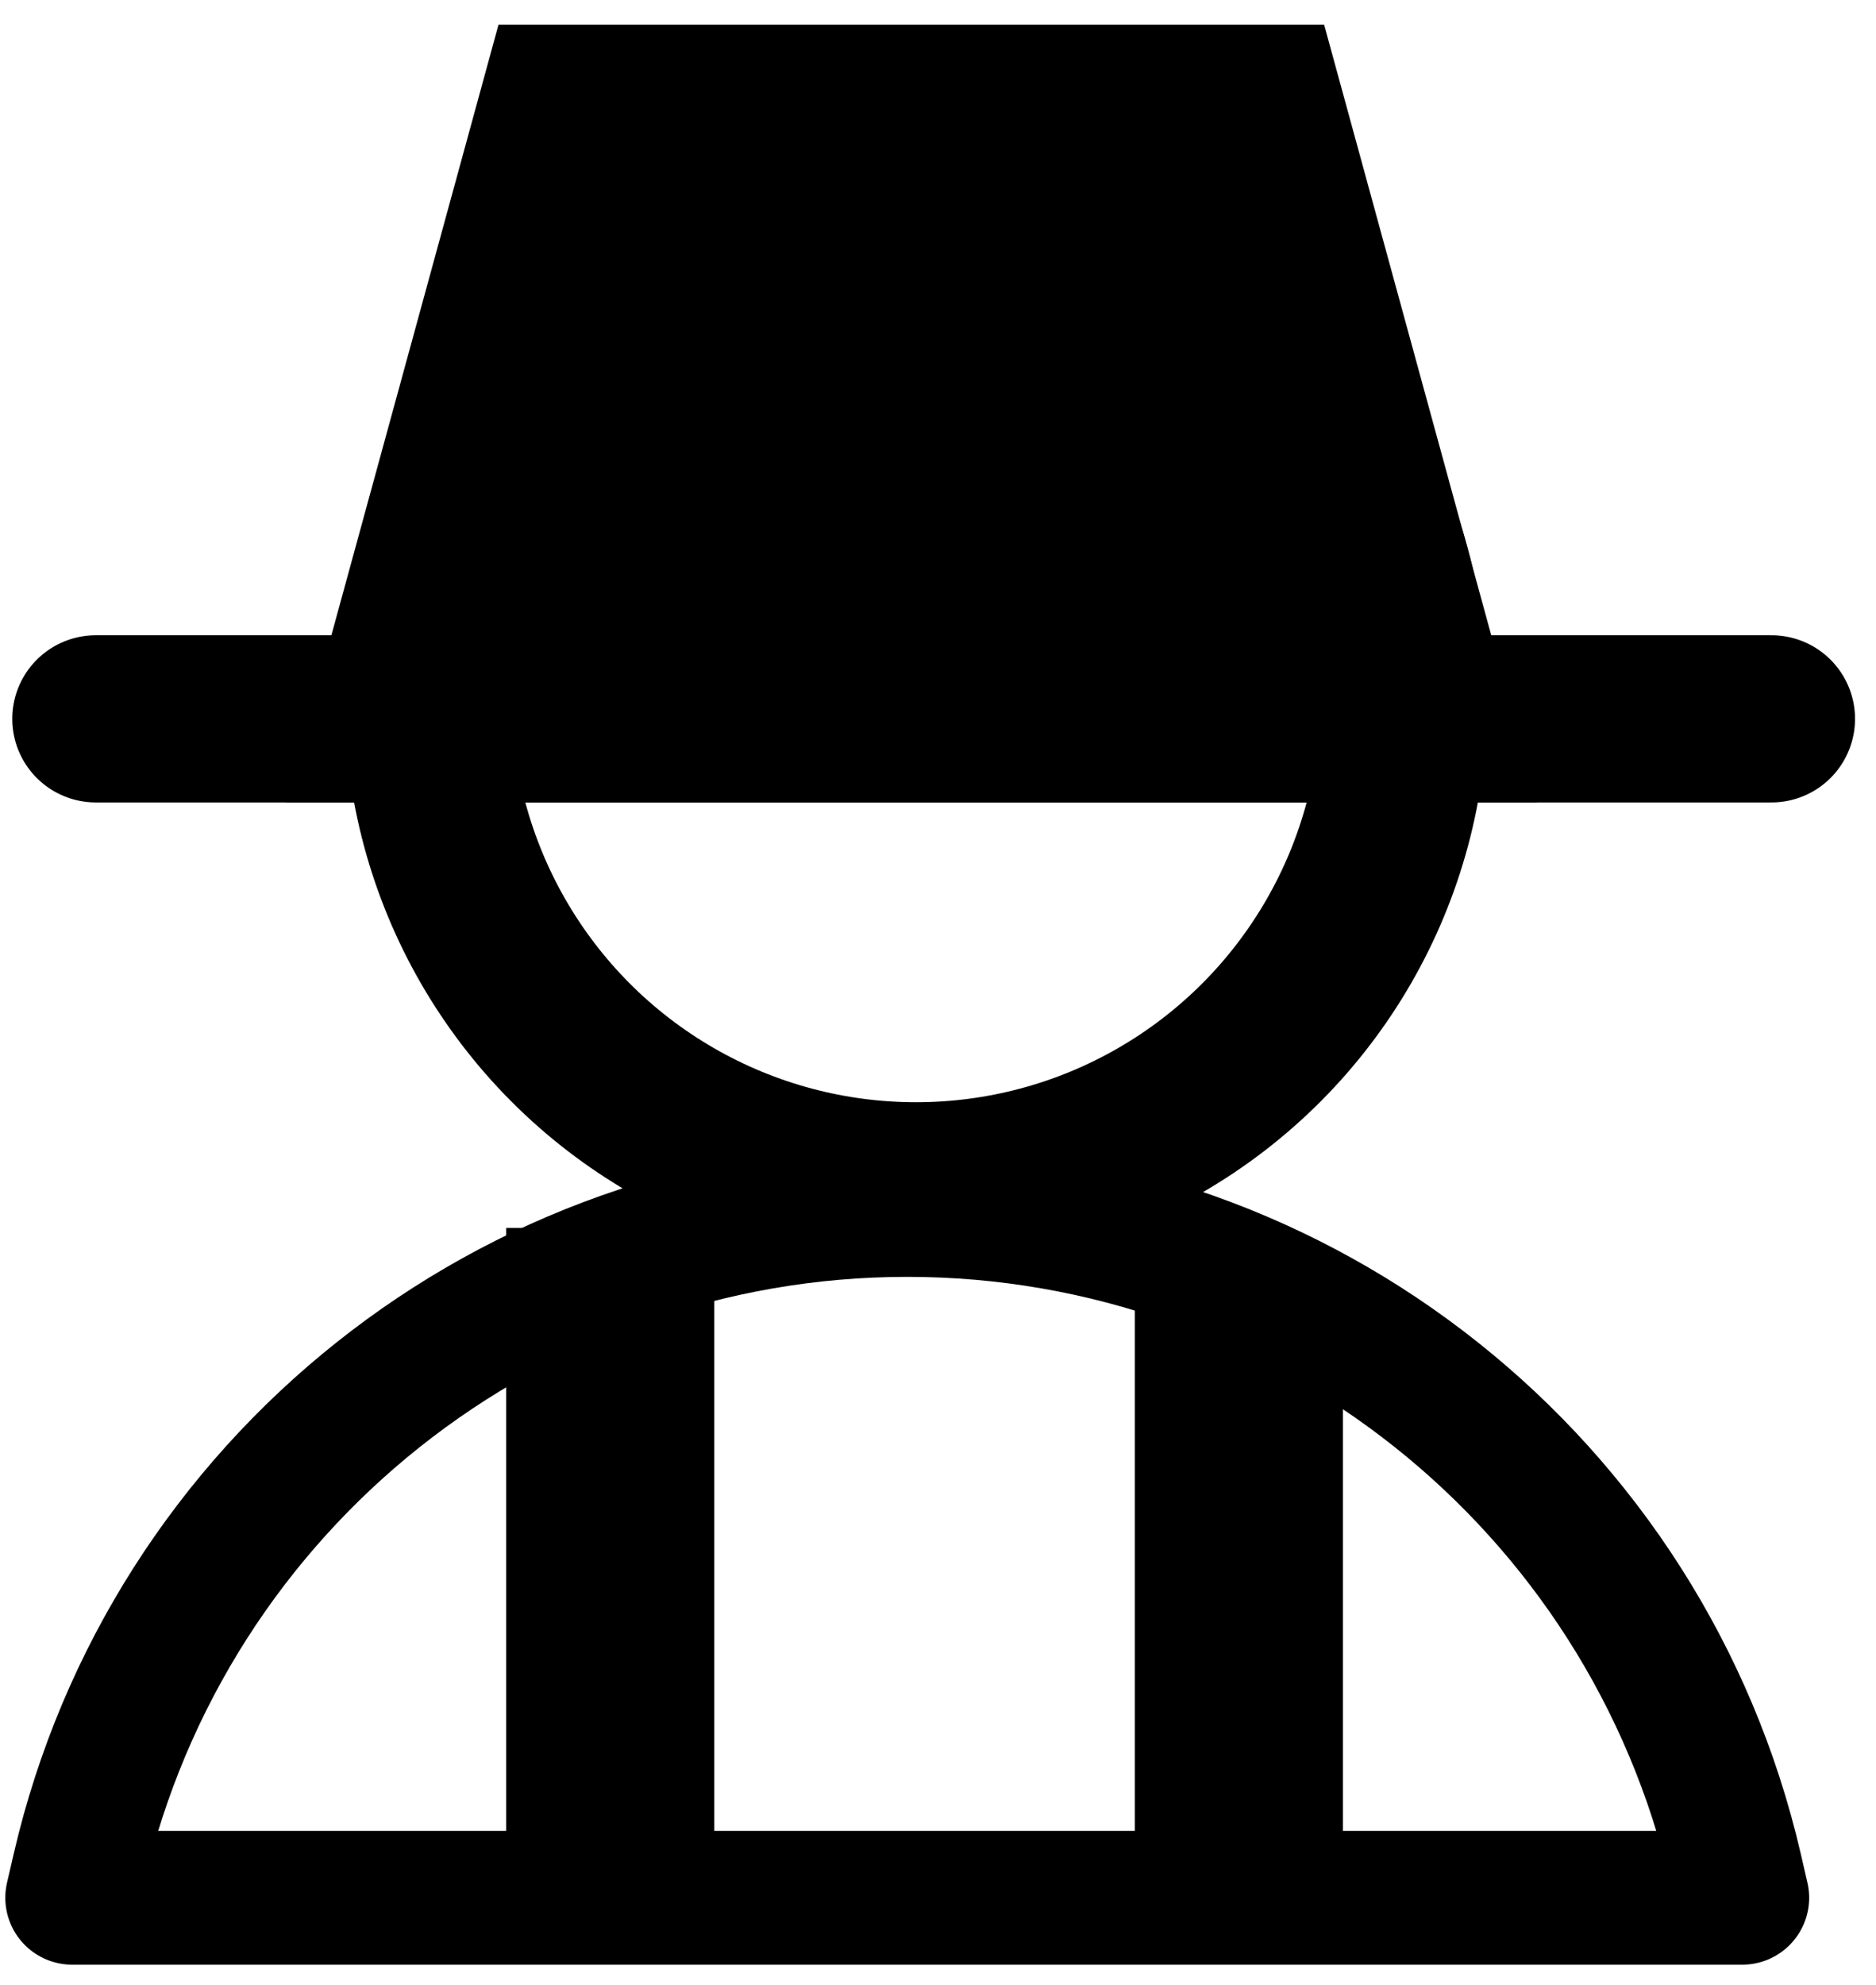
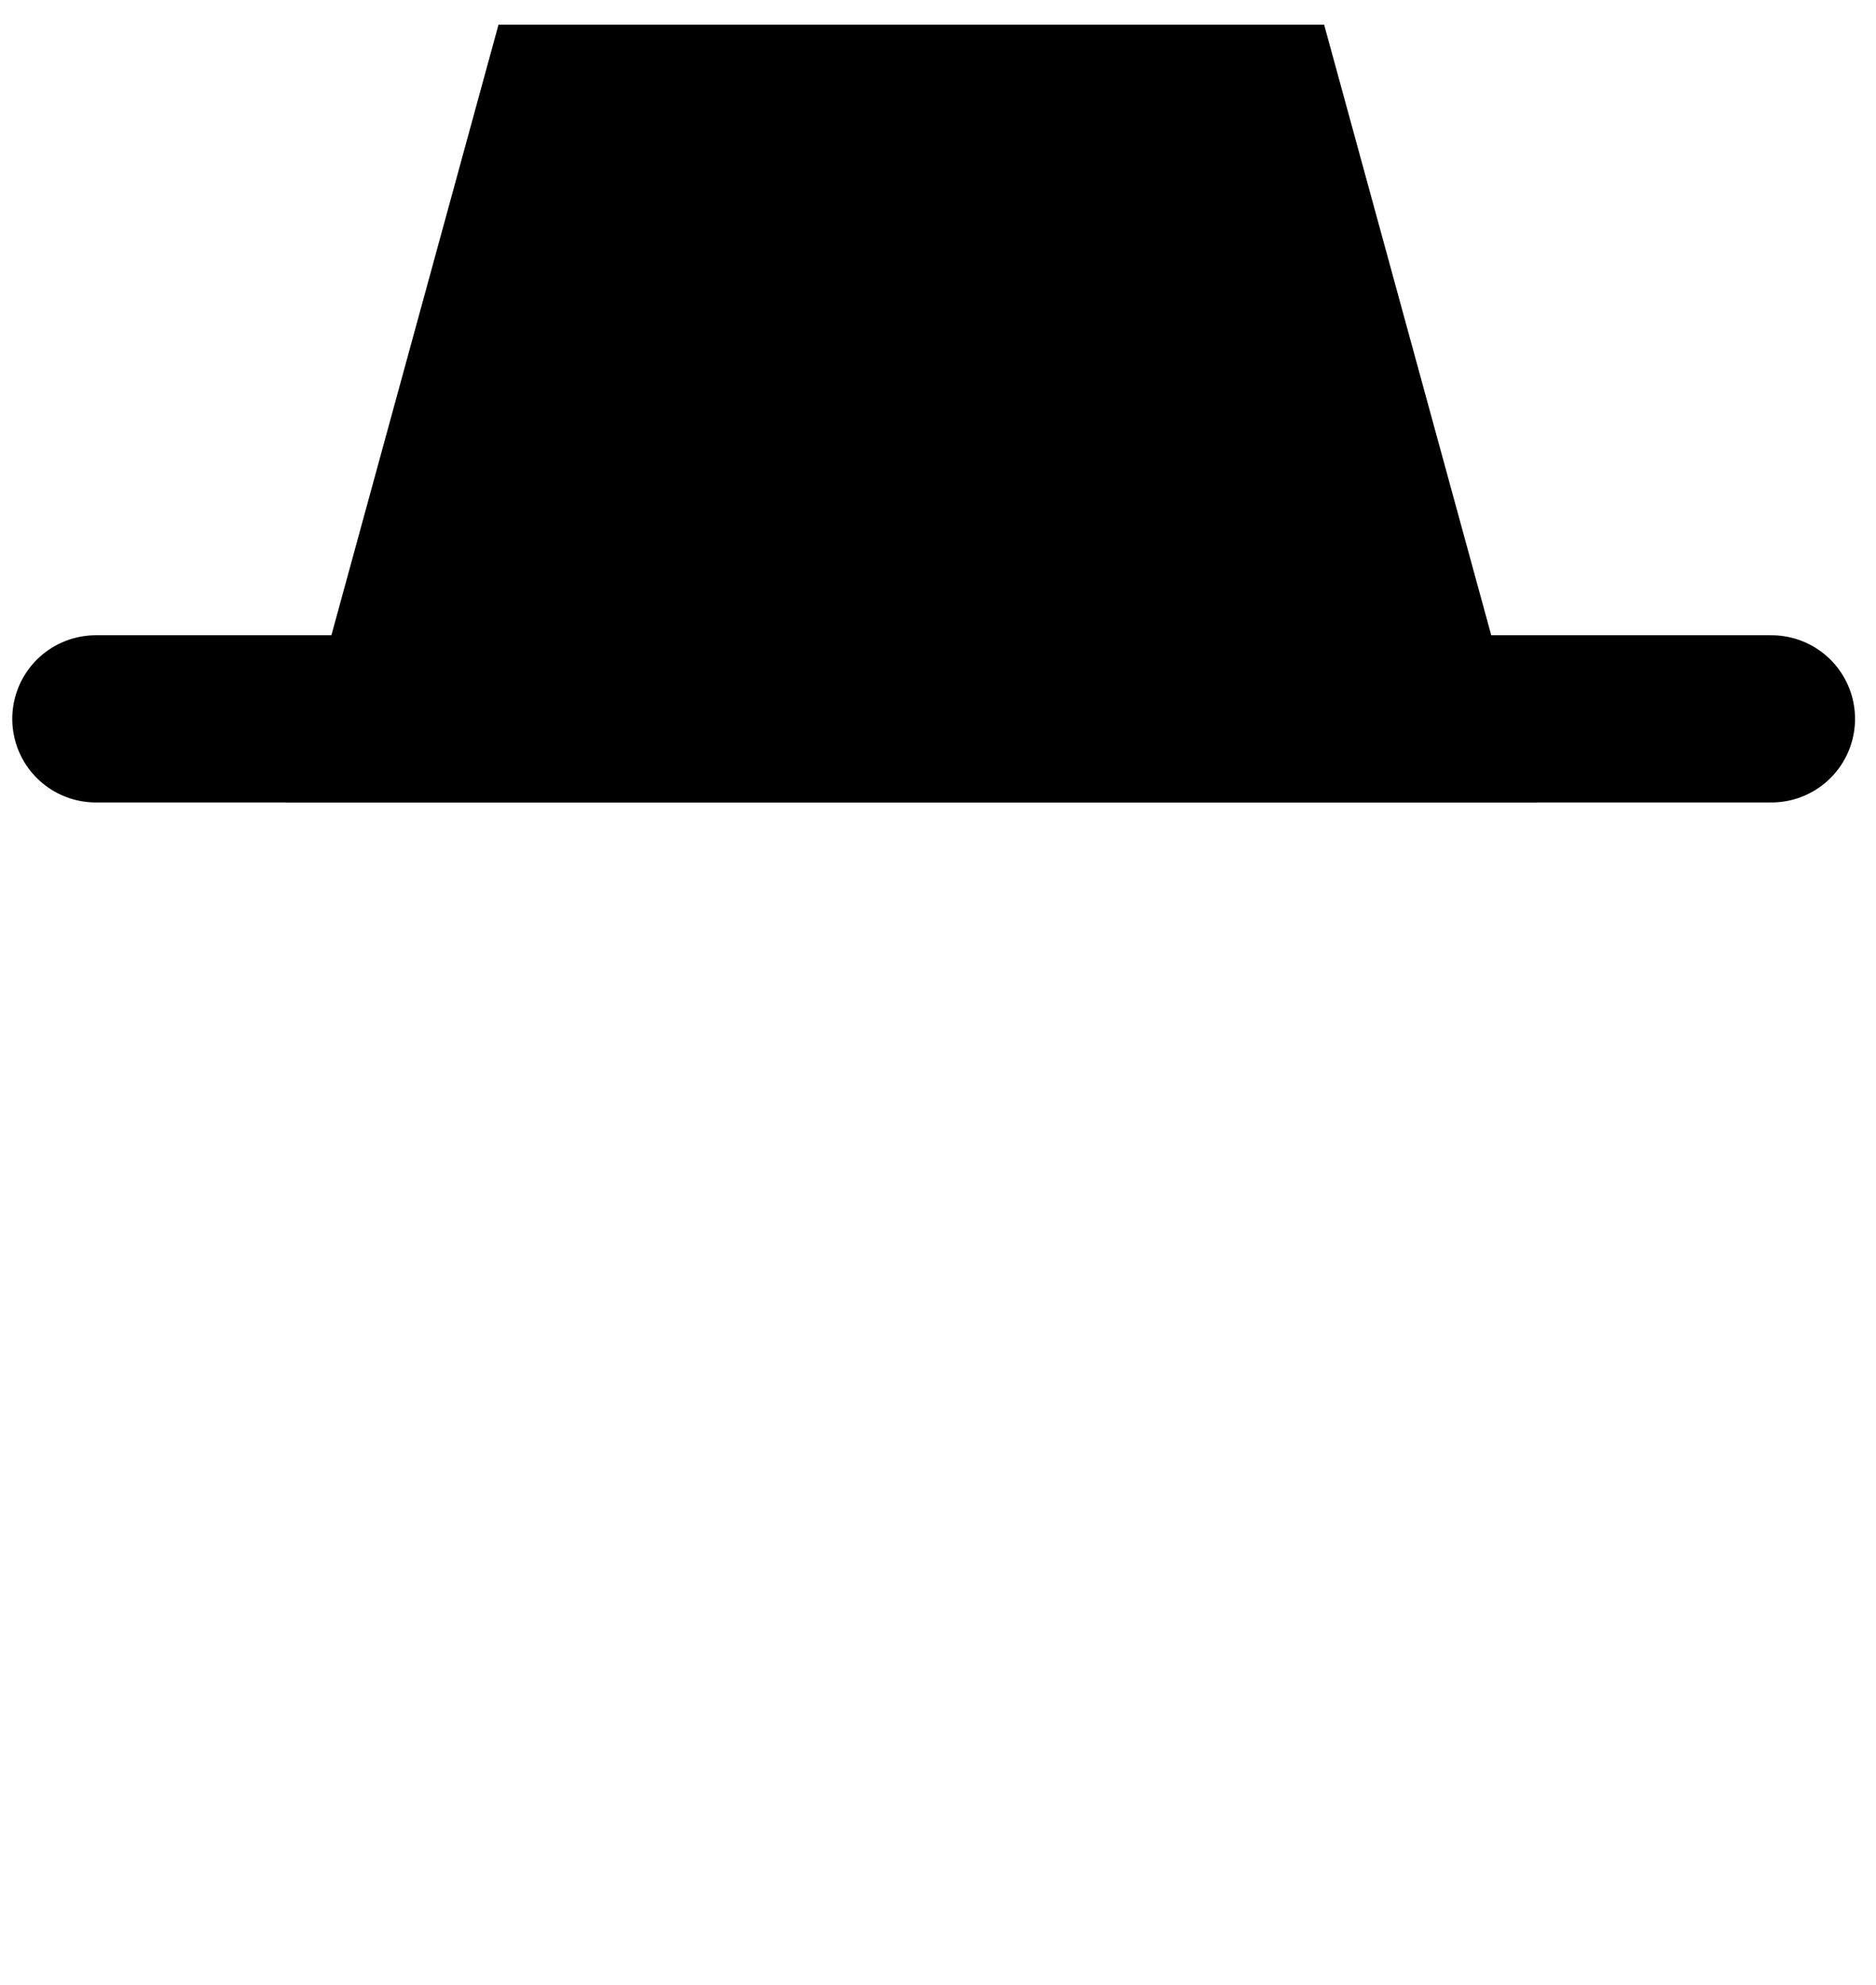
<svg xmlns="http://www.w3.org/2000/svg" width="52" height="55" viewBox="0 0 52 55" fill="none">
-   <path d="M16.914 34.02V53.289" stroke="black" stroke-width="5.767" />
-   <path d="M34.34 35.5V53.289" stroke="black" stroke-width="5.767" />
  <path d="M2.656 19.916H49.103" stroke="black" stroke-width="4.632" stroke-linecap="round" />
-   <path d="M2.186 51.776C4.66 41.09 14.178 33.523 25.147 33.523V33.523C36.116 33.523 45.635 41.09 48.109 51.776L48.294 52.579H2L2.186 51.776Z" stroke="black" stroke-width="3.706" stroke-linejoin="round" />
-   <circle cx="25.39" cy="19.327" r="13.527" stroke="black" stroke-width="4.632" />
-   <path d="M15.585 3H34.936L39.568 19.916H10.953L15.585 3Z" fill="black" stroke="black" stroke-width="4.632" />
+   <path d="M15.585 3H34.936L39.568 19.916H10.953Z" fill="black" stroke="black" stroke-width="4.632" />
</svg>